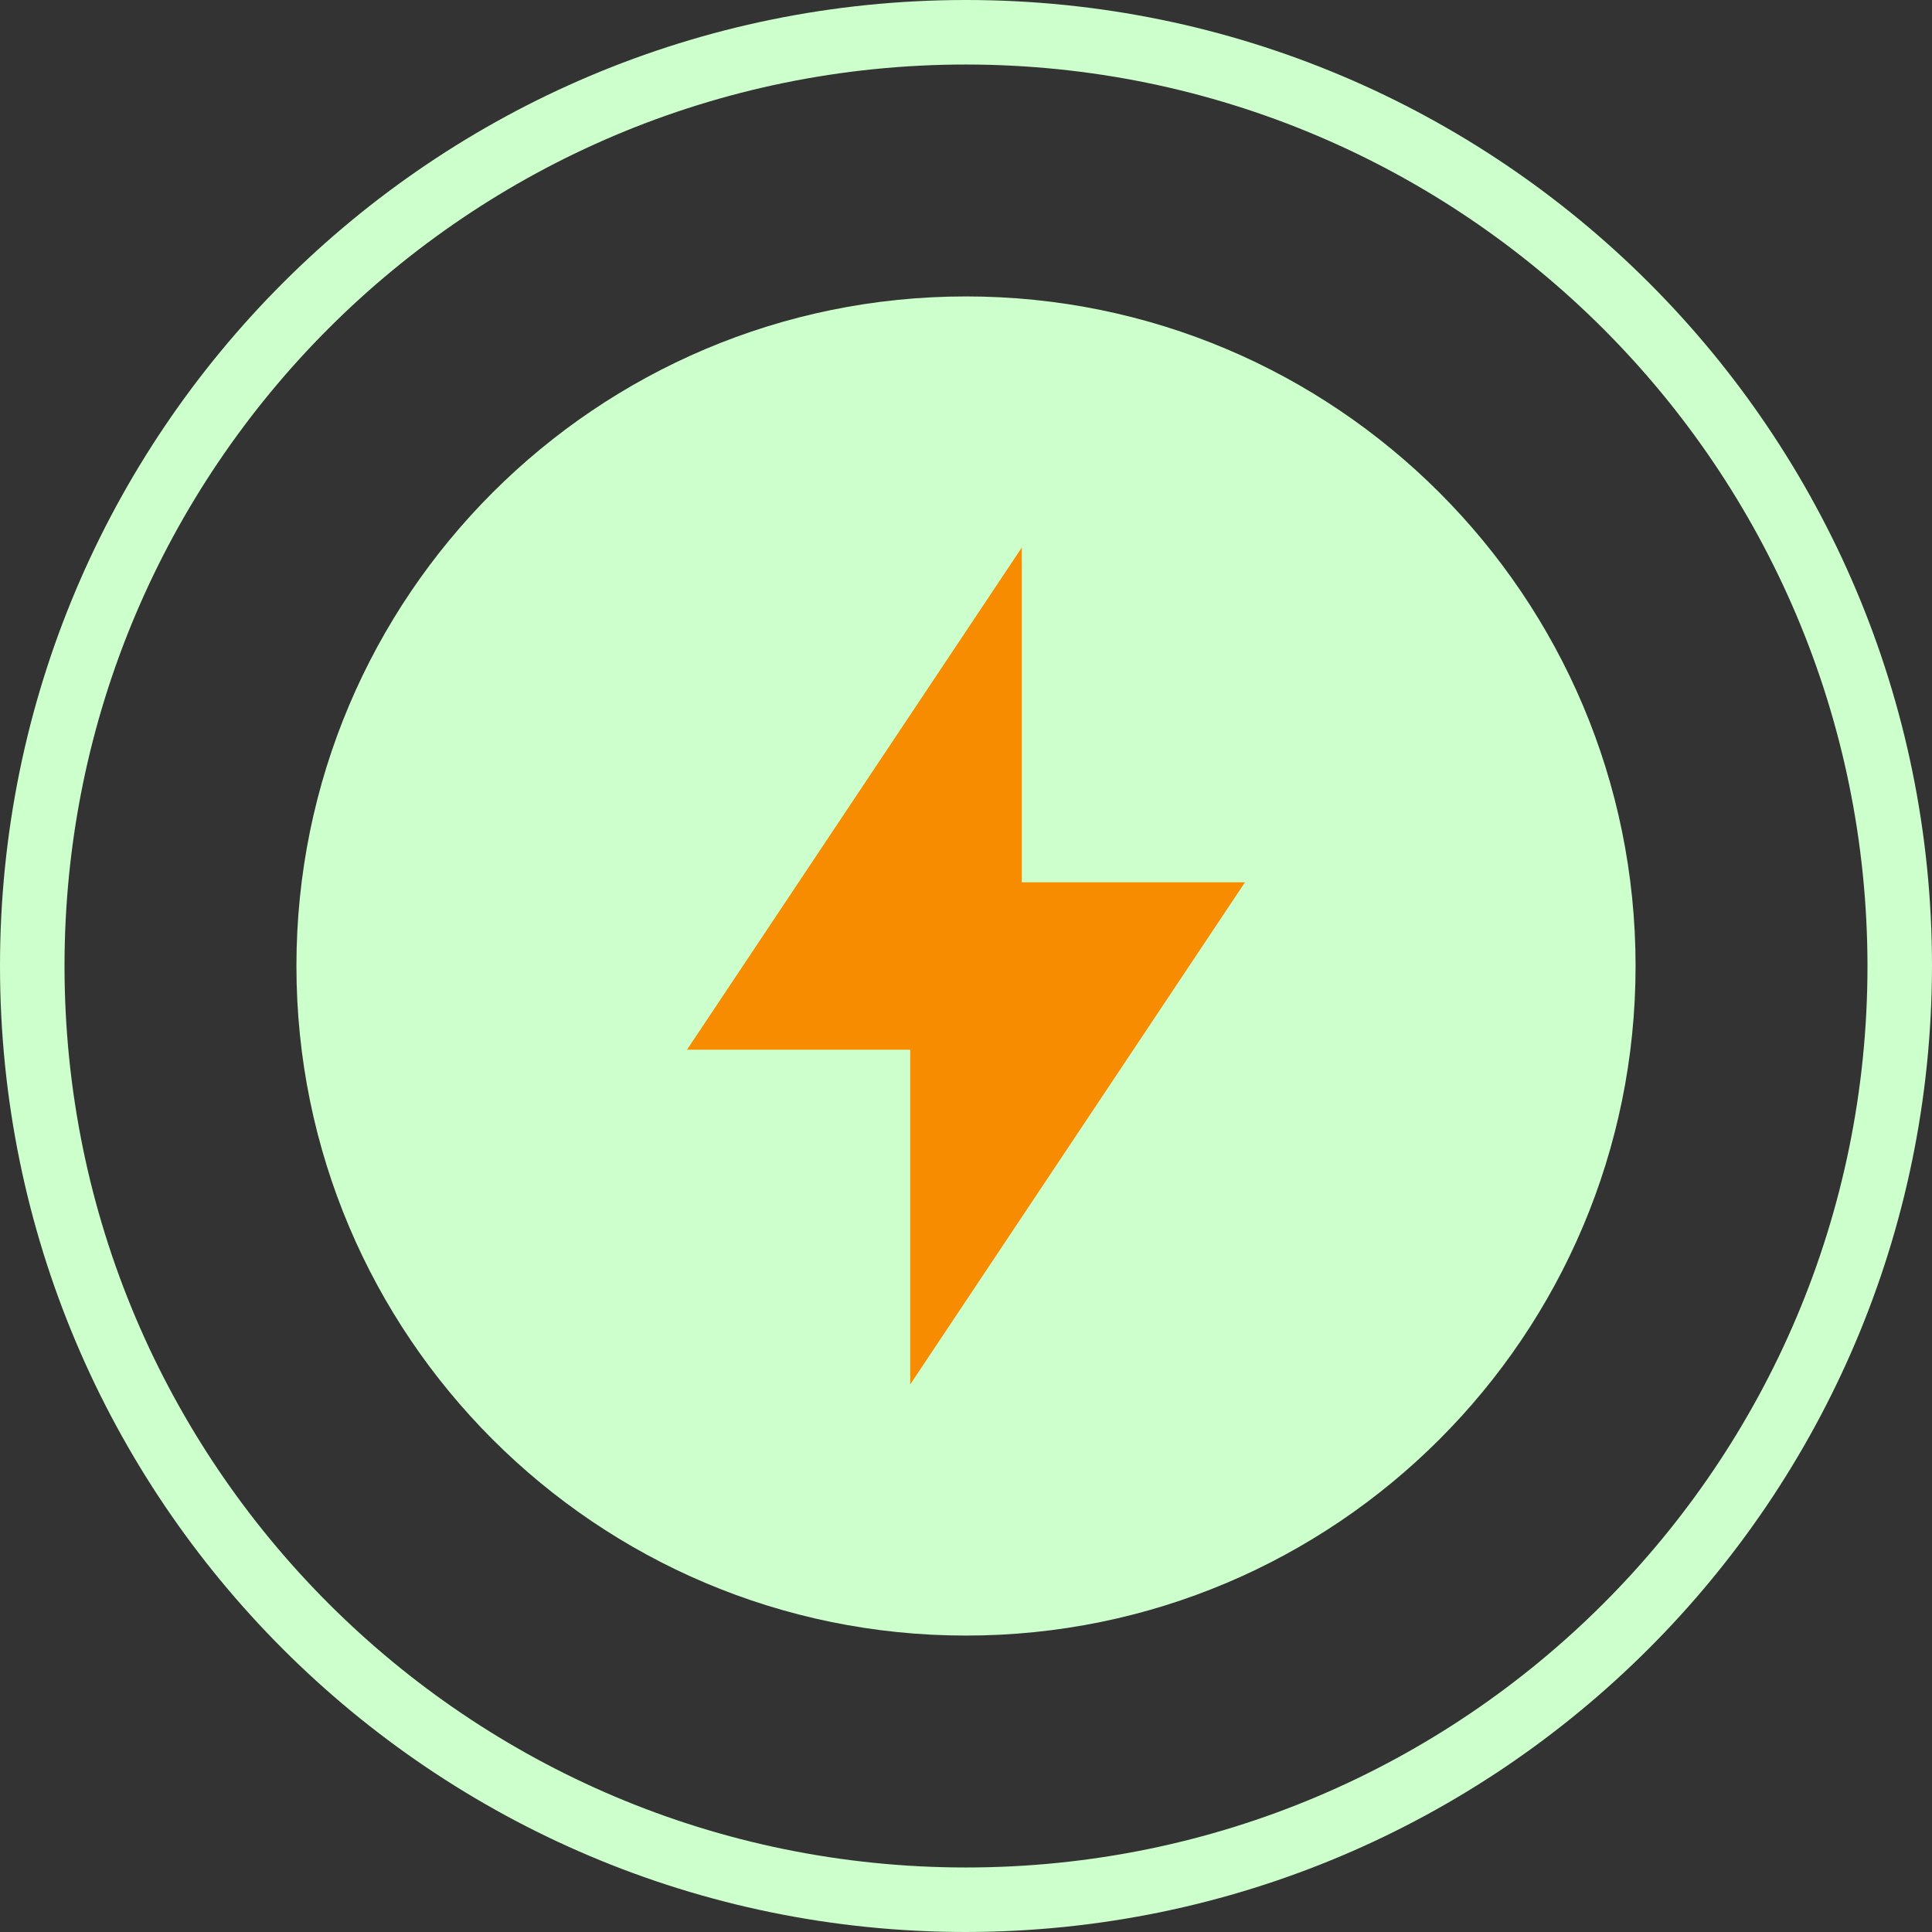
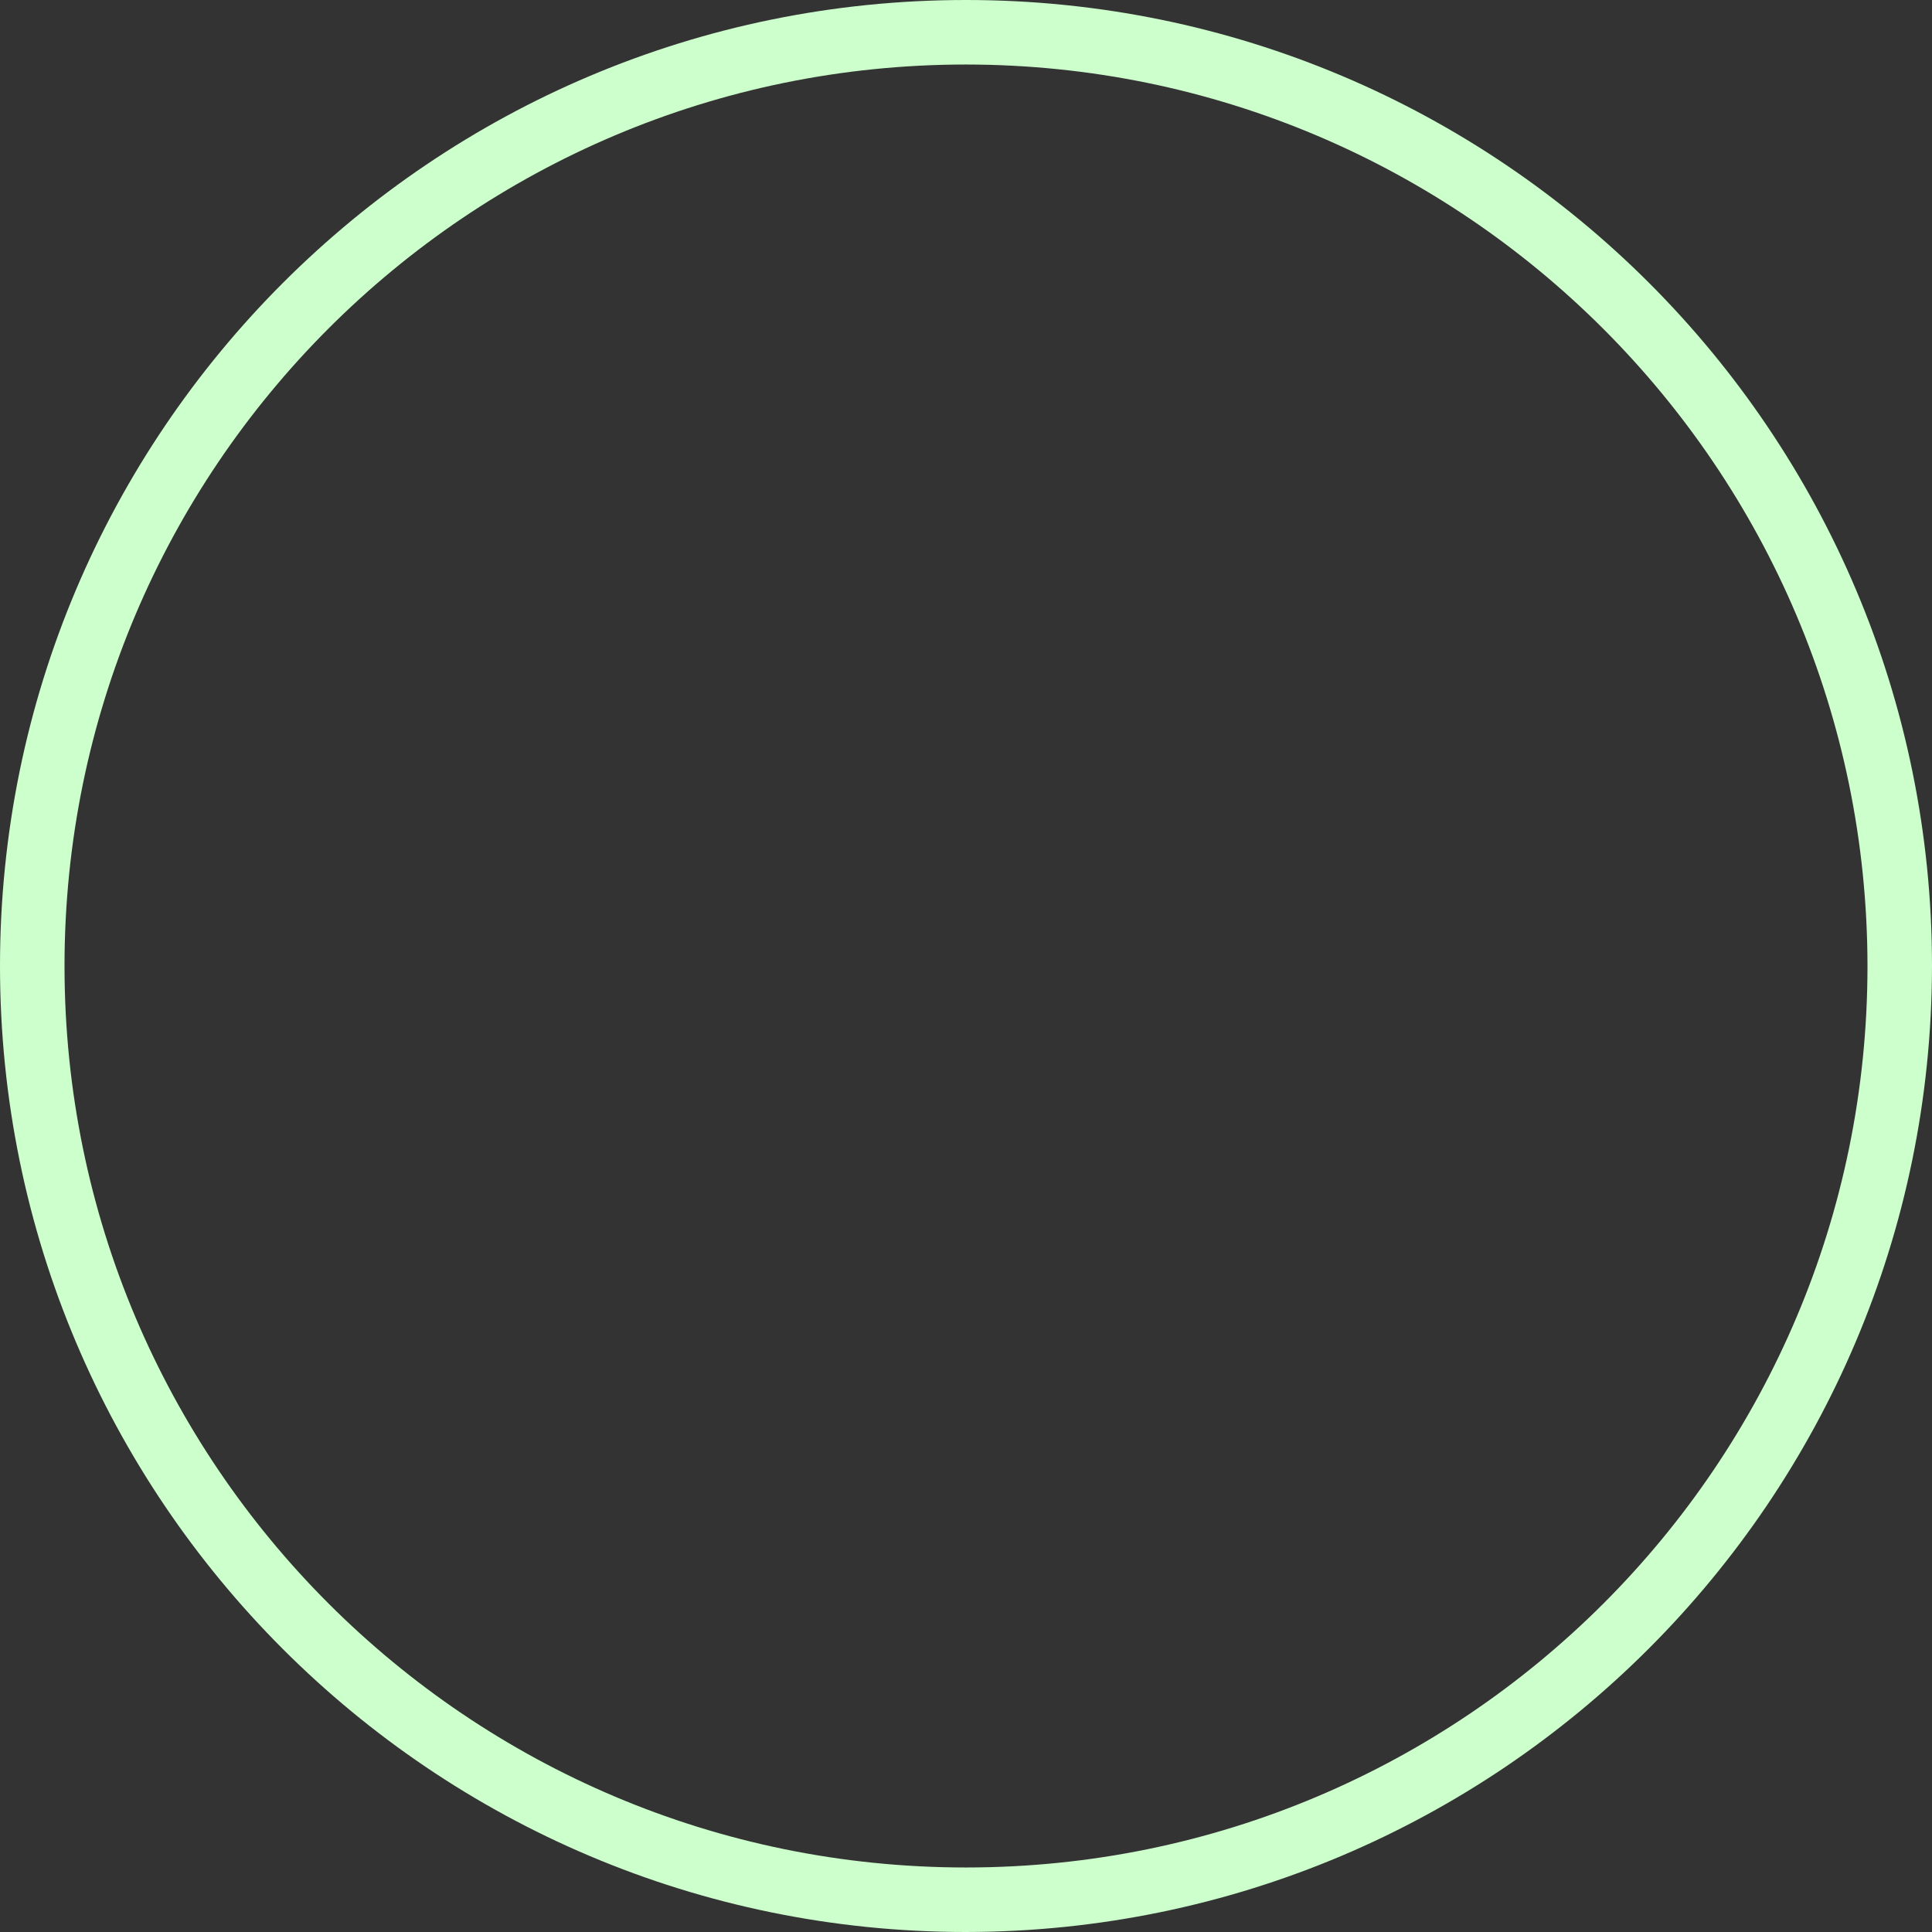
<svg xmlns="http://www.w3.org/2000/svg" version="1.1" id="Laag_1" x="0px" y="0px" viewBox="0 0 554 554" style="enable-background:new 0 0 554 554;" xml:space="preserve">
  <rect x="0" y="0" width="554" height="554" fill="#333333" stroke="none" />
  <style type="text/css">
	.st0{fill:#CCFFCC;}
	.st1{fill:#F78C00;}
</style>
-   <path class="st0" d="M469,277c0,106-86,192-192,192S85,383,85,277S171,85,277,85S469,171,469,277z" />
  <path class="st0" d="M277,554C124,554,0,430,0,277S124,0,277,0s277,124,277,277C553.8,429.9,429.9,553.8,277,554z M277,18.5  C134.2,18.5,18.5,134.2,18.5,277S134.2,535.5,277,535.5S535.5,419.8,535.5,277C535.4,134.3,419.7,18.6,277,18.5z" />
-   <path class="st1" d="M357,253h-64v-96l-96,144h64v96L357,253z" />
</svg>